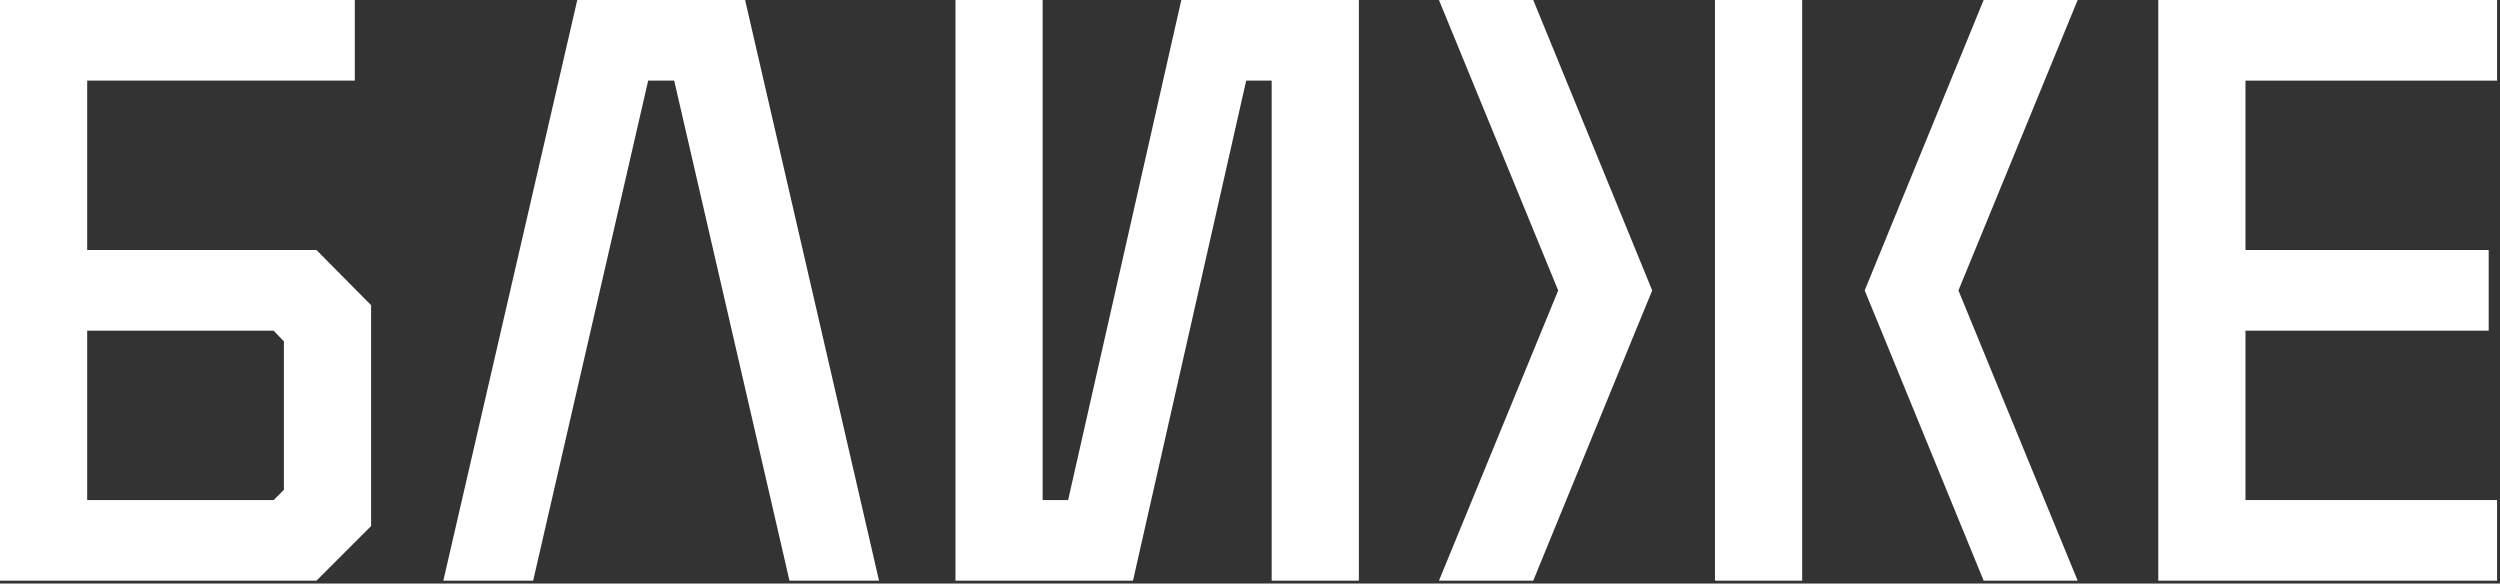
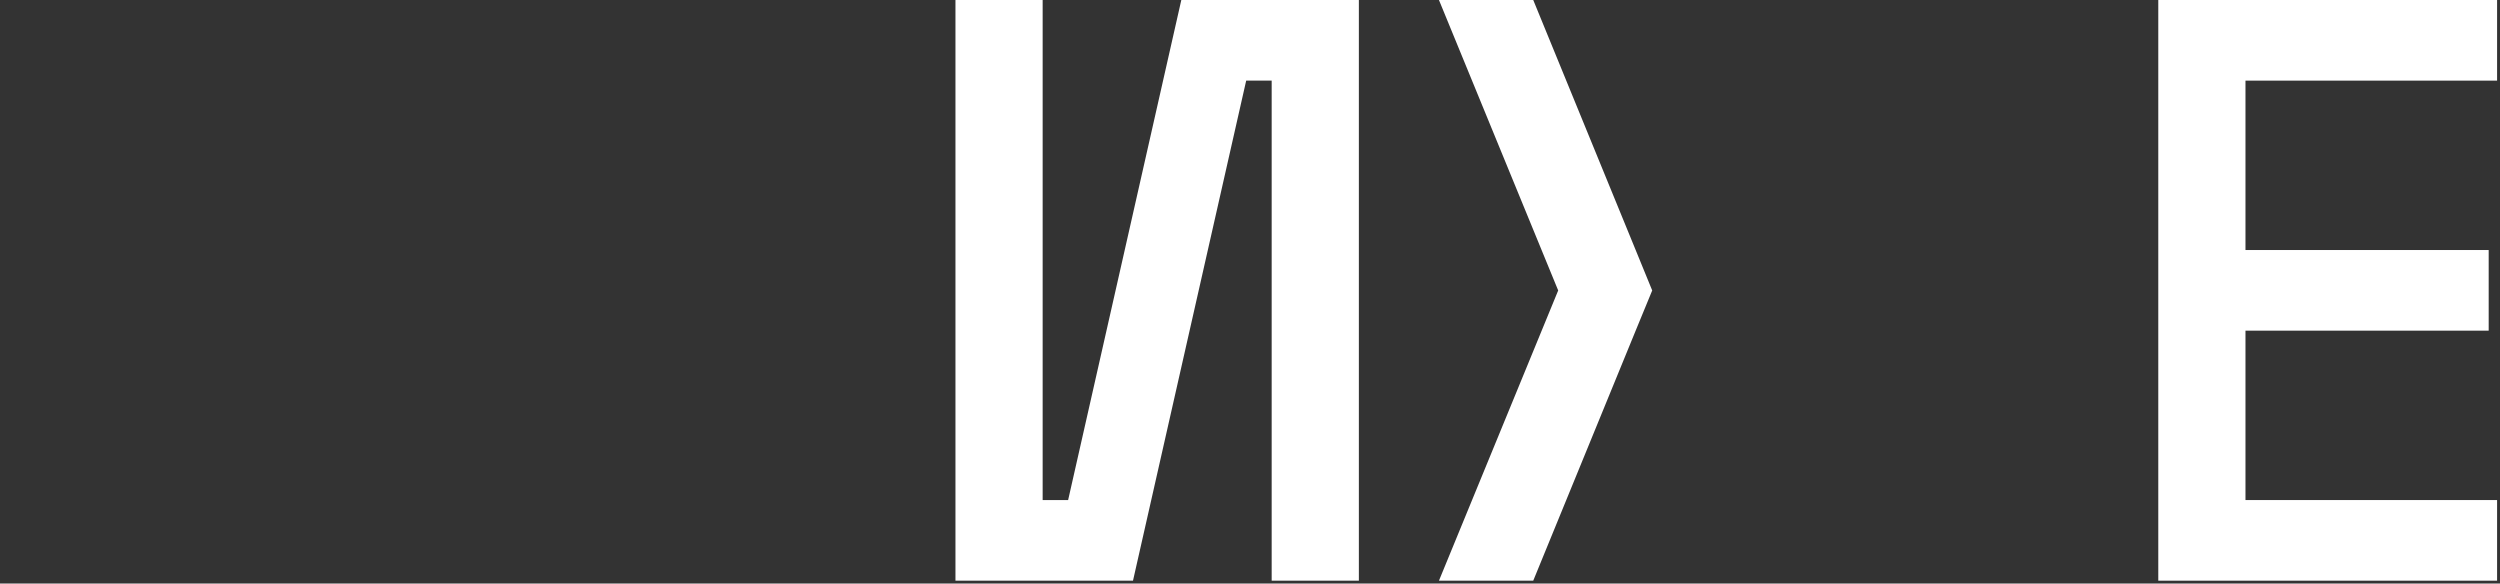
<svg xmlns="http://www.w3.org/2000/svg" width="407" height="95" viewBox="0 0 407 95" fill="none">
  <rect x="0" y="0" width="407" height="95" fill="#333333" stroke="none" />
  <path d="M406.525 0H351.369V94.534H406.525V81.408H365.564V53.83H405.157V40.704H365.564V13.126H406.525V0Z" fill="white" />
  <path d="M173.892 81.408H169.744V0H155.549V94.534H184.452L202.88 13.126H207.028V94.534H221.223V0H192.319L173.892 81.408Z" fill="white" />
-   <path d="M93.98 0L72.174 94.534H86.797L105.524 13.126H109.757L128.527 94.534H143.107L121.301 0H93.98Z" fill="white" />
-   <path d="M44.552 81.408H14.195V53.83H44.552L46.22 55.583V79.74L44.552 81.408ZM14.195 40.704V13.126H57.764V0H0V94.534H51.521L60.415 85.641V49.683L51.521 40.704H14.195Z" fill="white" />
-   <path fill-rule="evenodd" clip-rule="evenodd" d="M306.264 40.704L303.57 47.288L306.264 53.83L322.939 94.534H338.245L318.834 47.288L338.245 0H322.939L306.264 40.704Z" fill="white" />
  <path fill-rule="evenodd" clip-rule="evenodd" d="M266.286 40.704L268.979 47.288L266.286 53.83L249.611 94.534H234.261L253.673 47.288L234.261 0H249.611L266.286 40.704Z" fill="white" />
-   <path d="M293.393 0H279.198V94.534H293.393V0Z" fill="white" />
</svg>